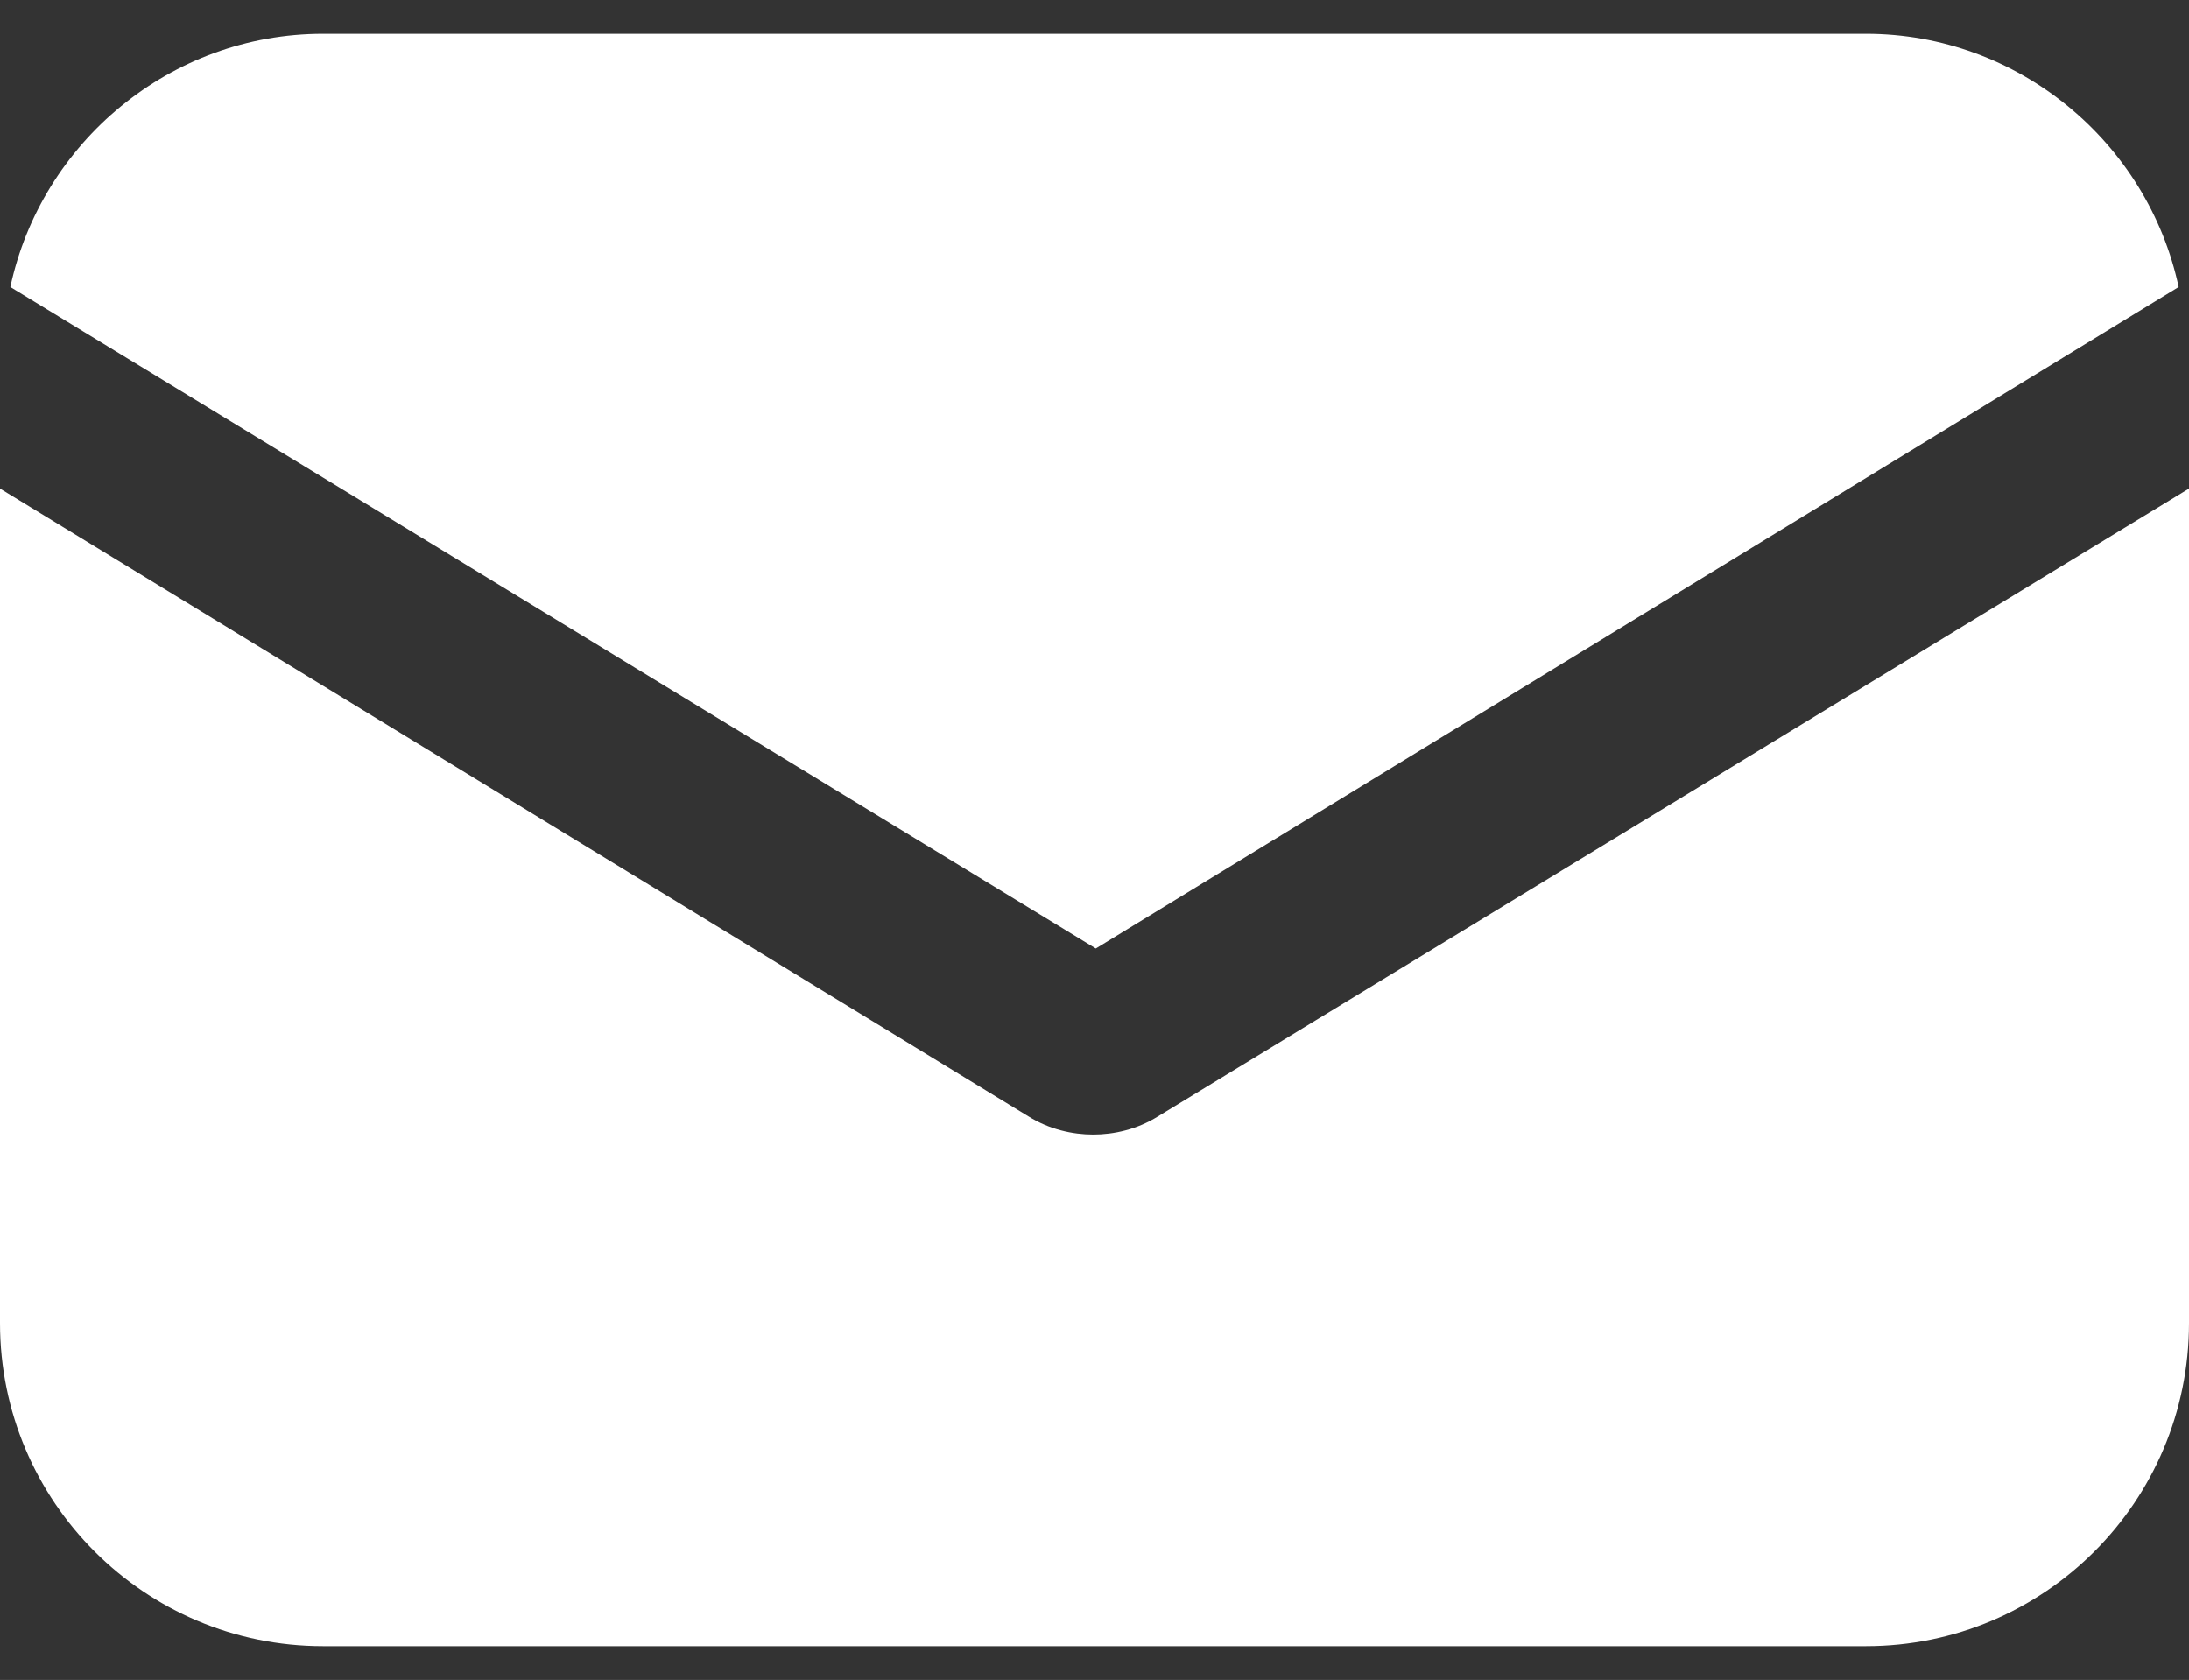
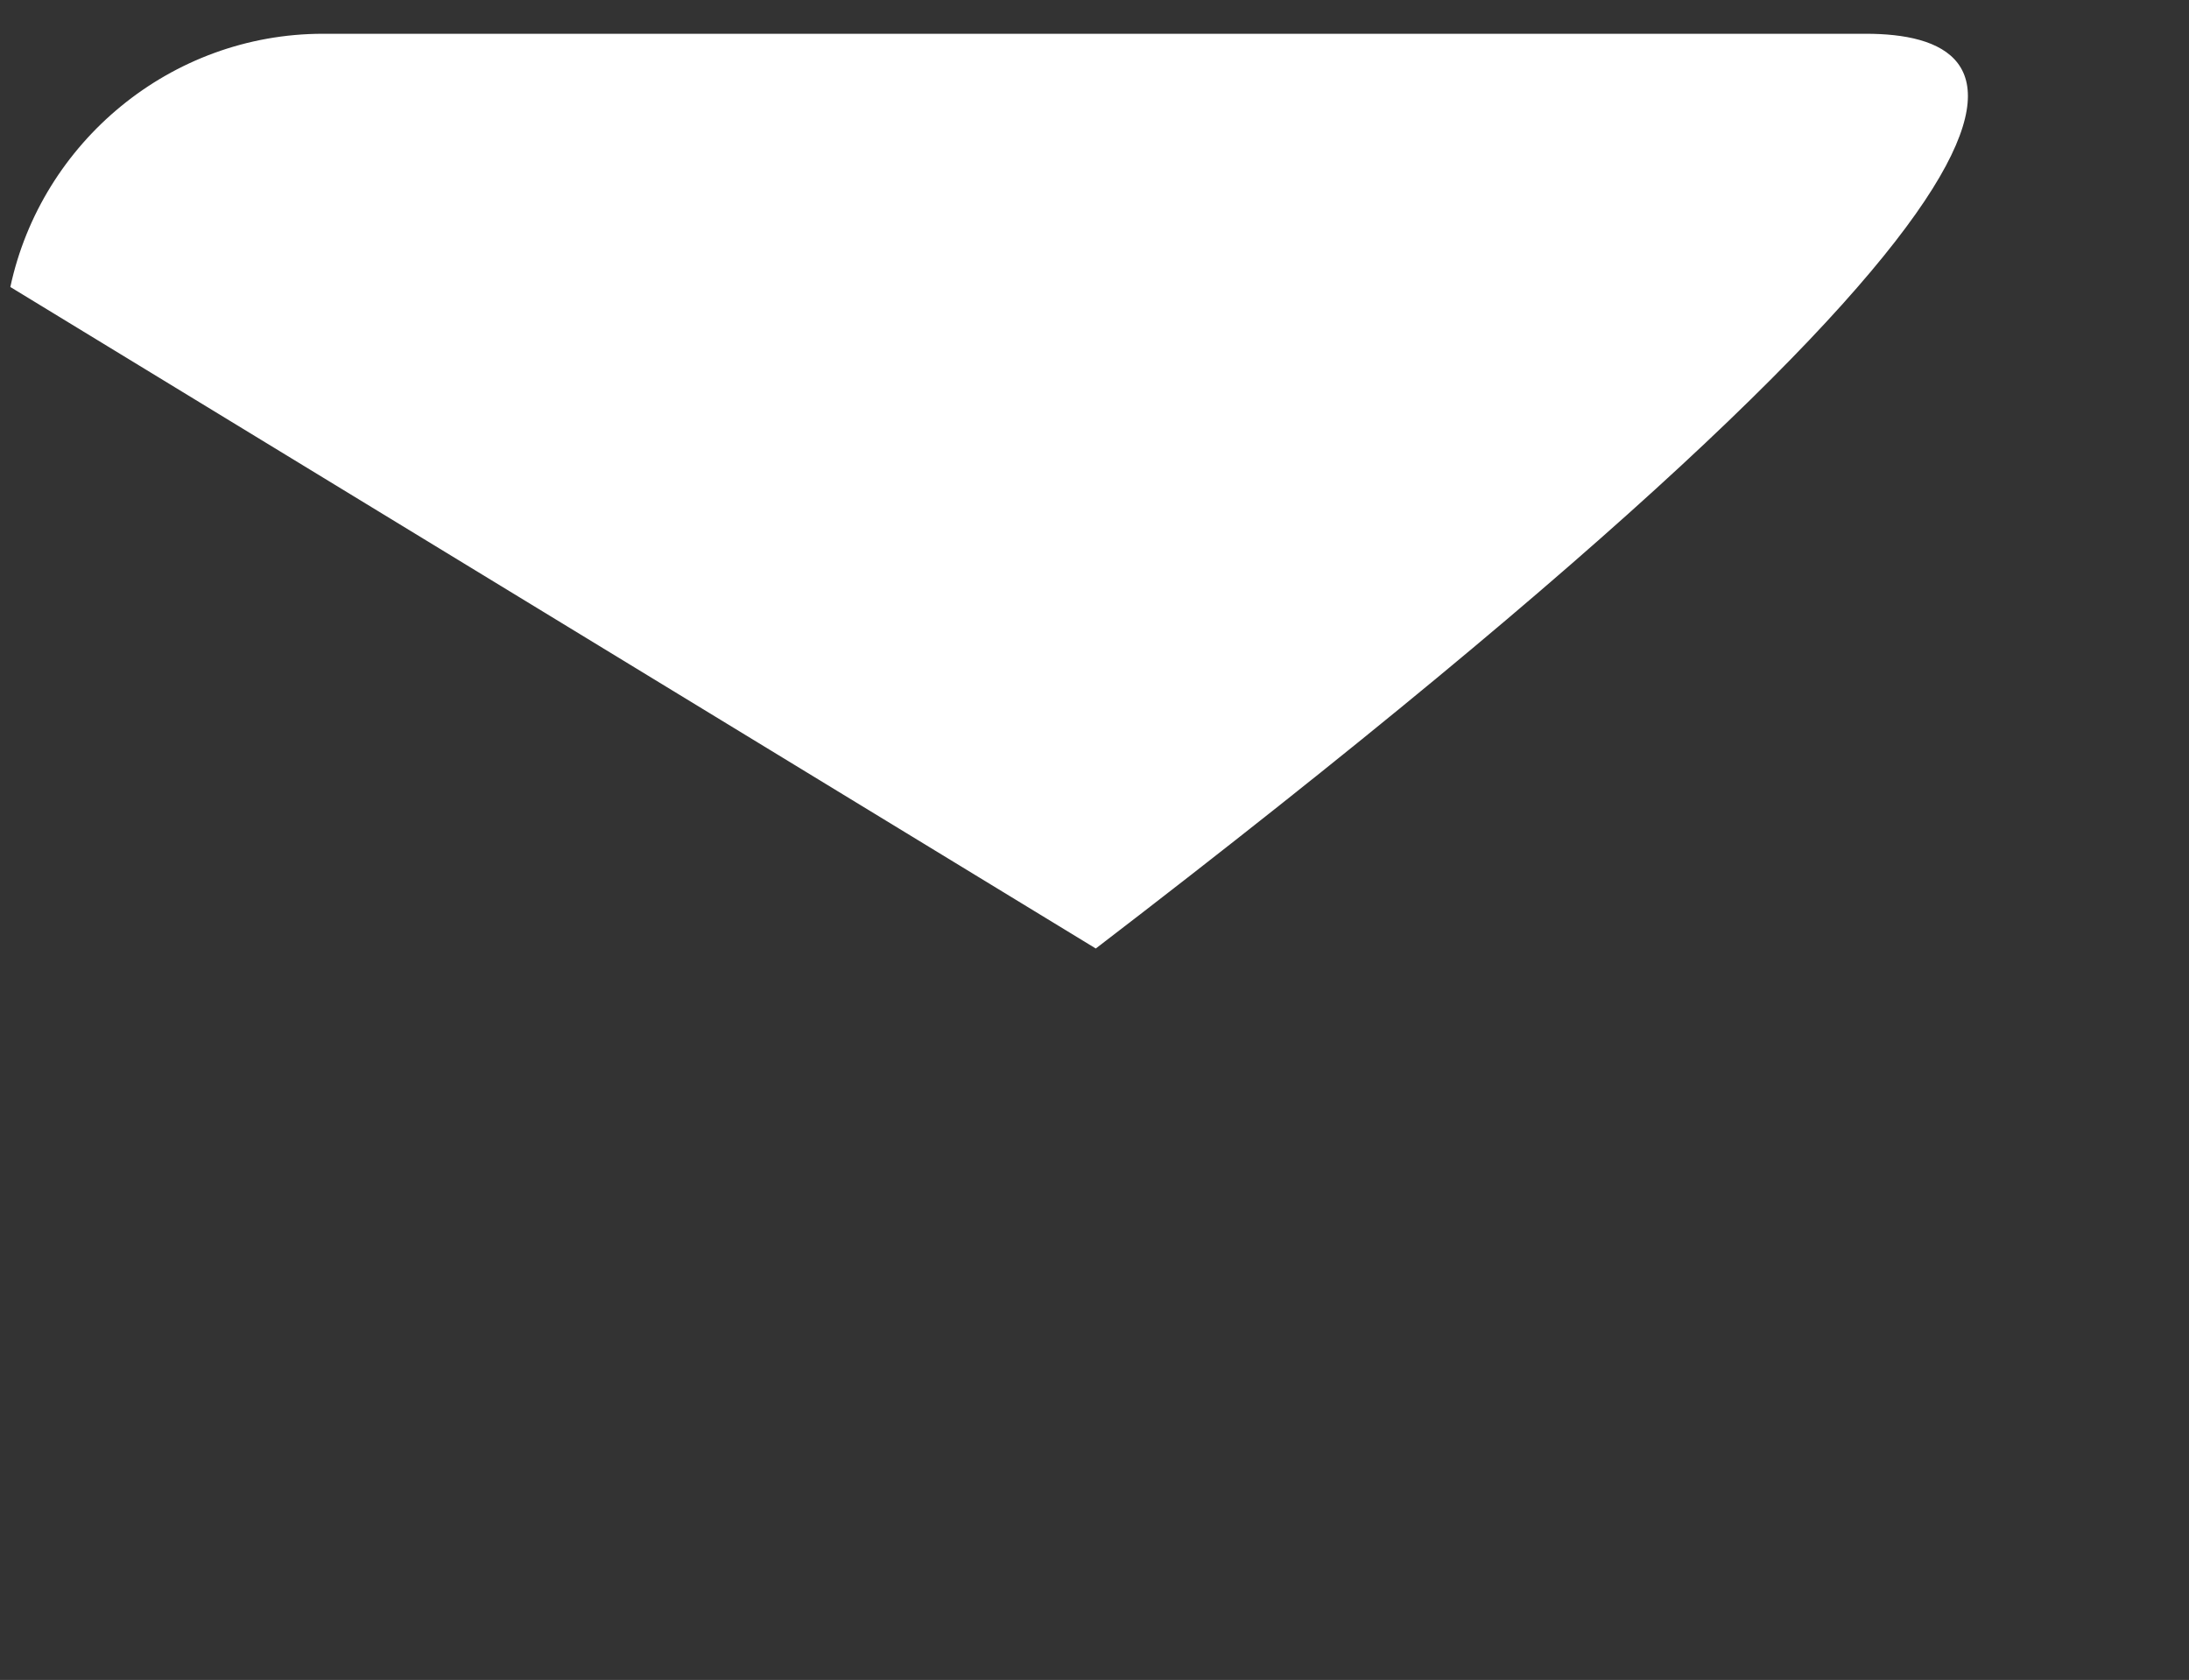
<svg xmlns="http://www.w3.org/2000/svg" version="1.1" id="Layer_1" x="0px" y="0px" width="512px" height="393px" viewBox="0 59.5 512 393" enable-background="new 0 59.5 512 393" xml:space="preserve">
  <rect x="0" y="59.5" width="512" height="393" fill="#333333" stroke="none" />
  <g>
    <g>
      <g>
-         <path fill="#FFFFFF" d="M270.811,320.68c-4.836,3.023-10.277,4.232-15.113,4.232c-4.836,0-10.276-1.209-15.112-4.232L0,173.79     v195.249C0,410.748,33.851,444.6,75.561,444.6h360.878c41.709,0,75.561-33.852,75.561-75.561V173.79L270.811,320.68z" />
-       </g>
+         </g>
    </g>
    <g>
      <g>
-         <path fill="#FFFFFF" d="M436.439,67.4H75.561c-35.665,0-65.889,25.388-73.143,59.239l253.884,154.749l253.28-154.749     C502.328,92.789,472.104,67.4,436.439,67.4z" />
+         <path fill="#FFFFFF" d="M436.439,67.4H75.561c-35.665,0-65.889,25.388-73.143,59.239l253.884,154.749C502.328,92.789,472.104,67.4,436.439,67.4z" />
      </g>
    </g>
  </g>
</svg>